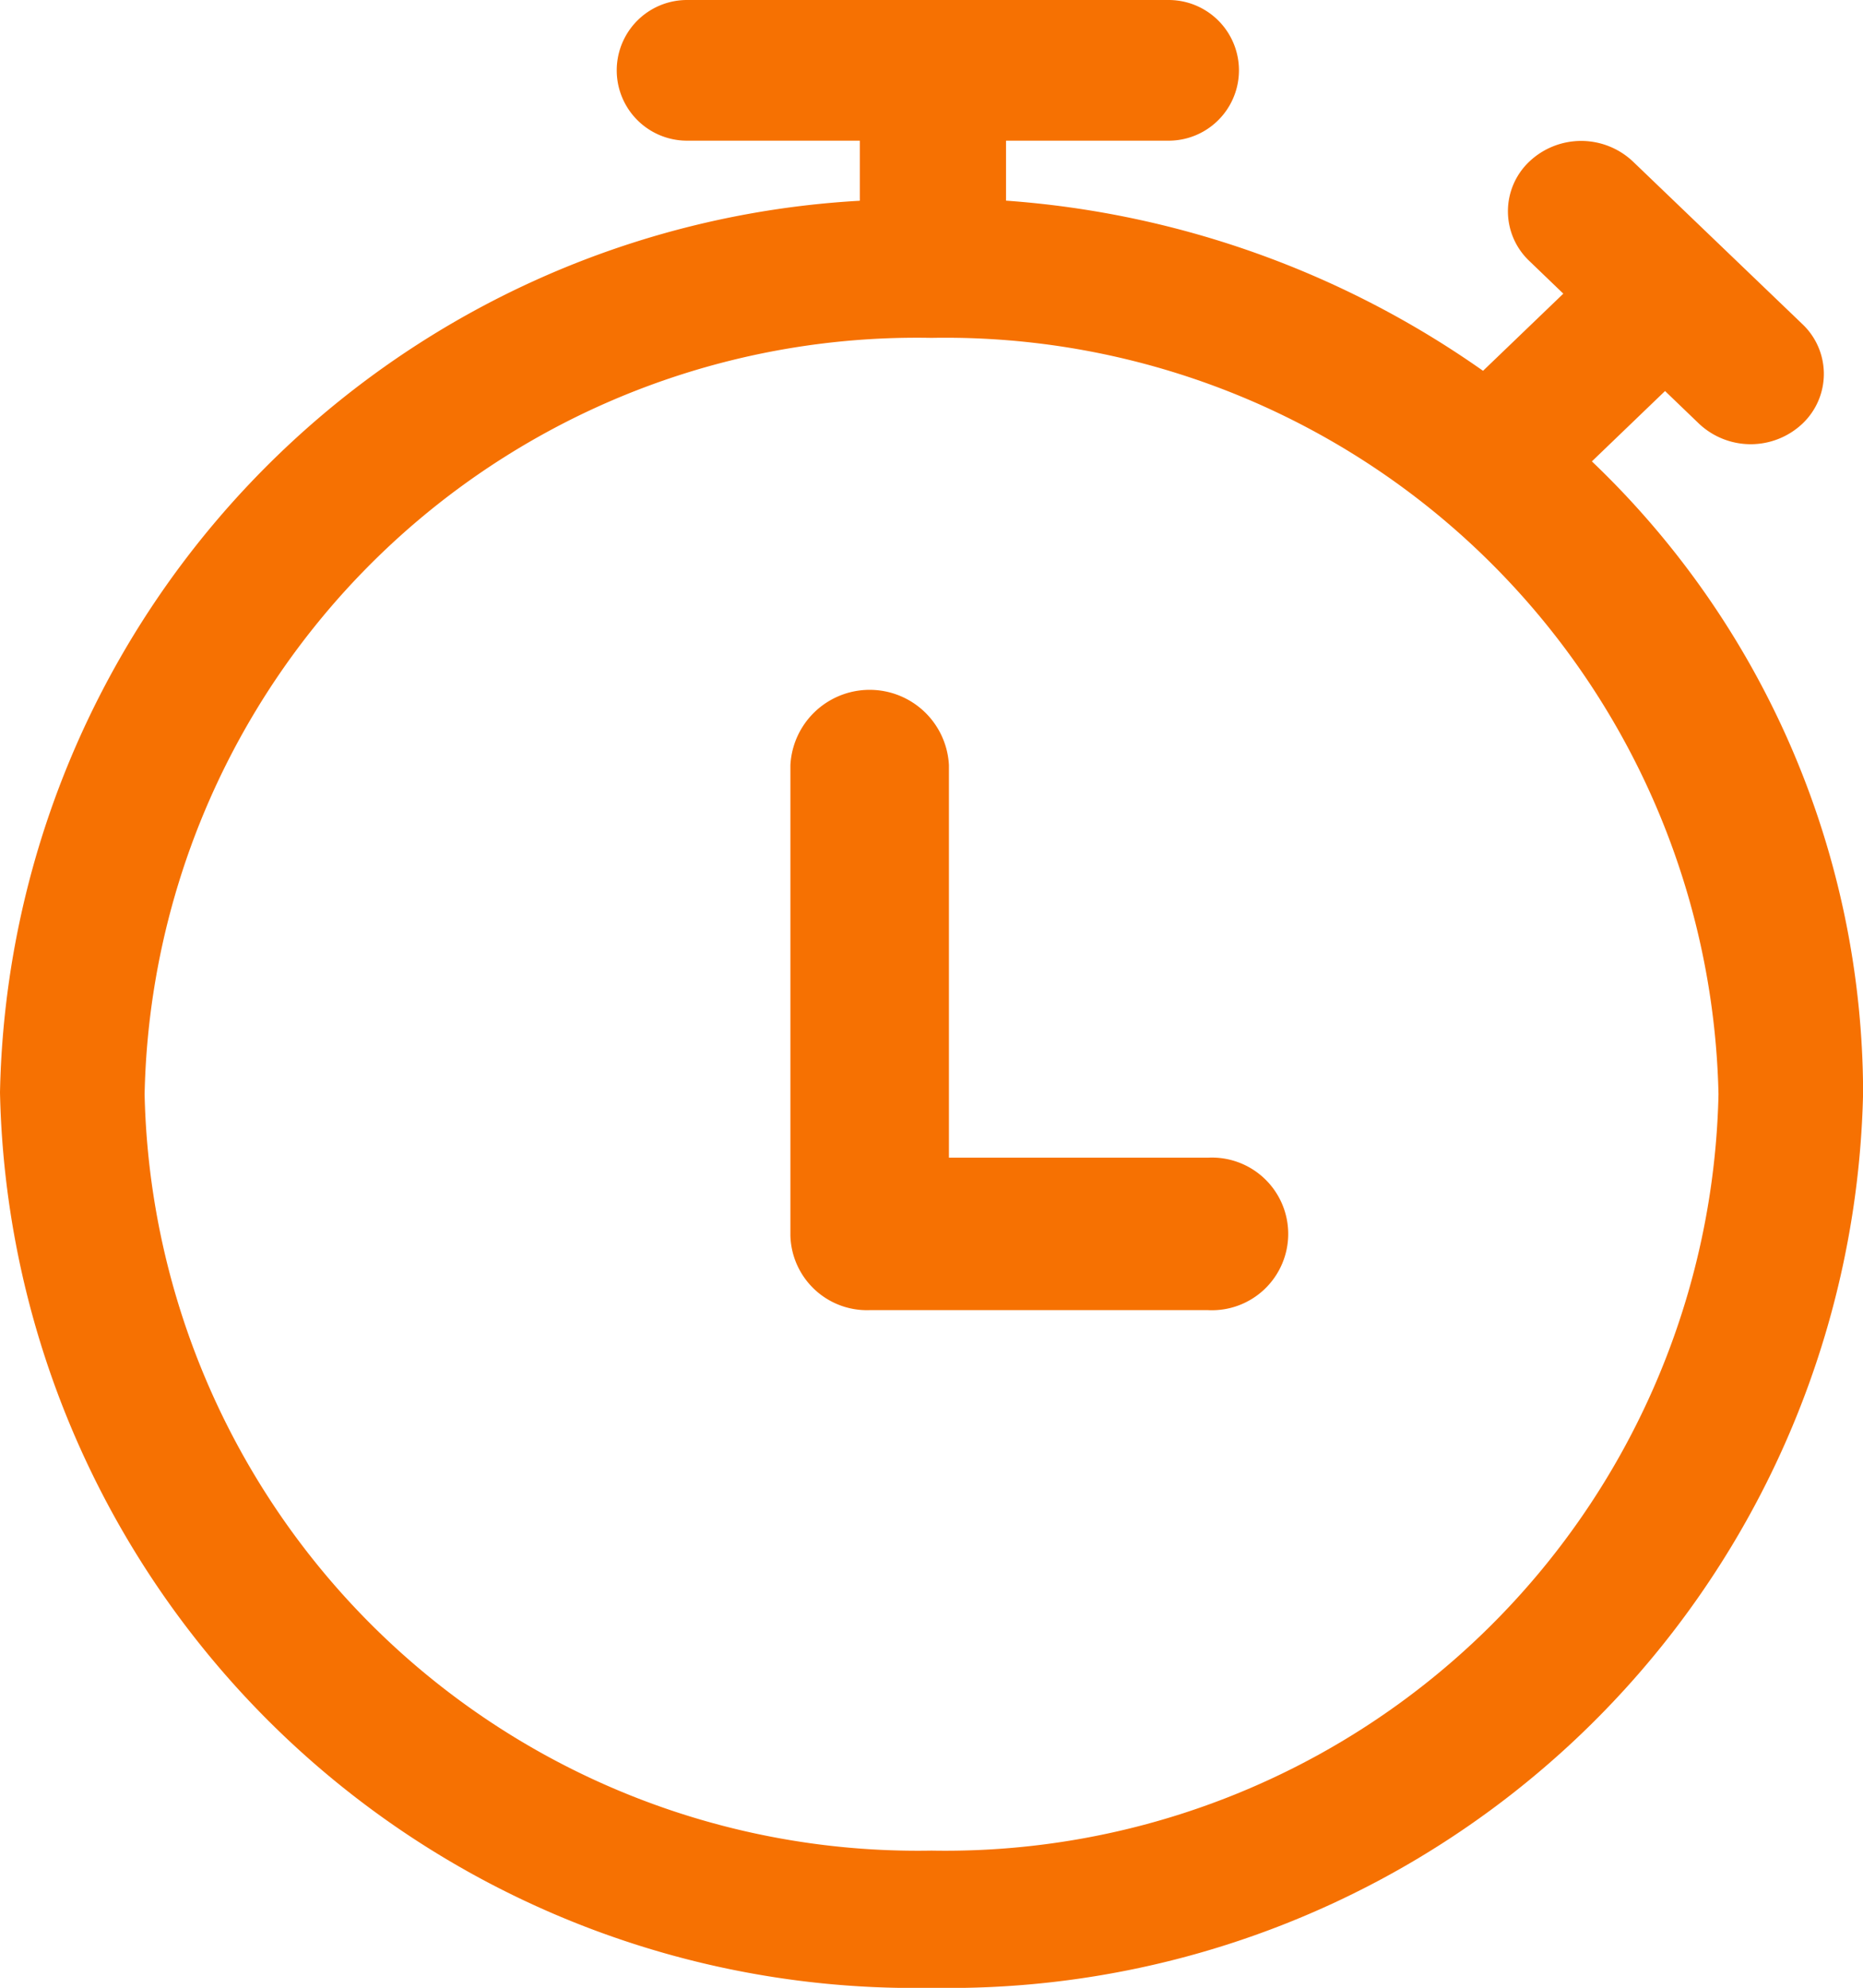
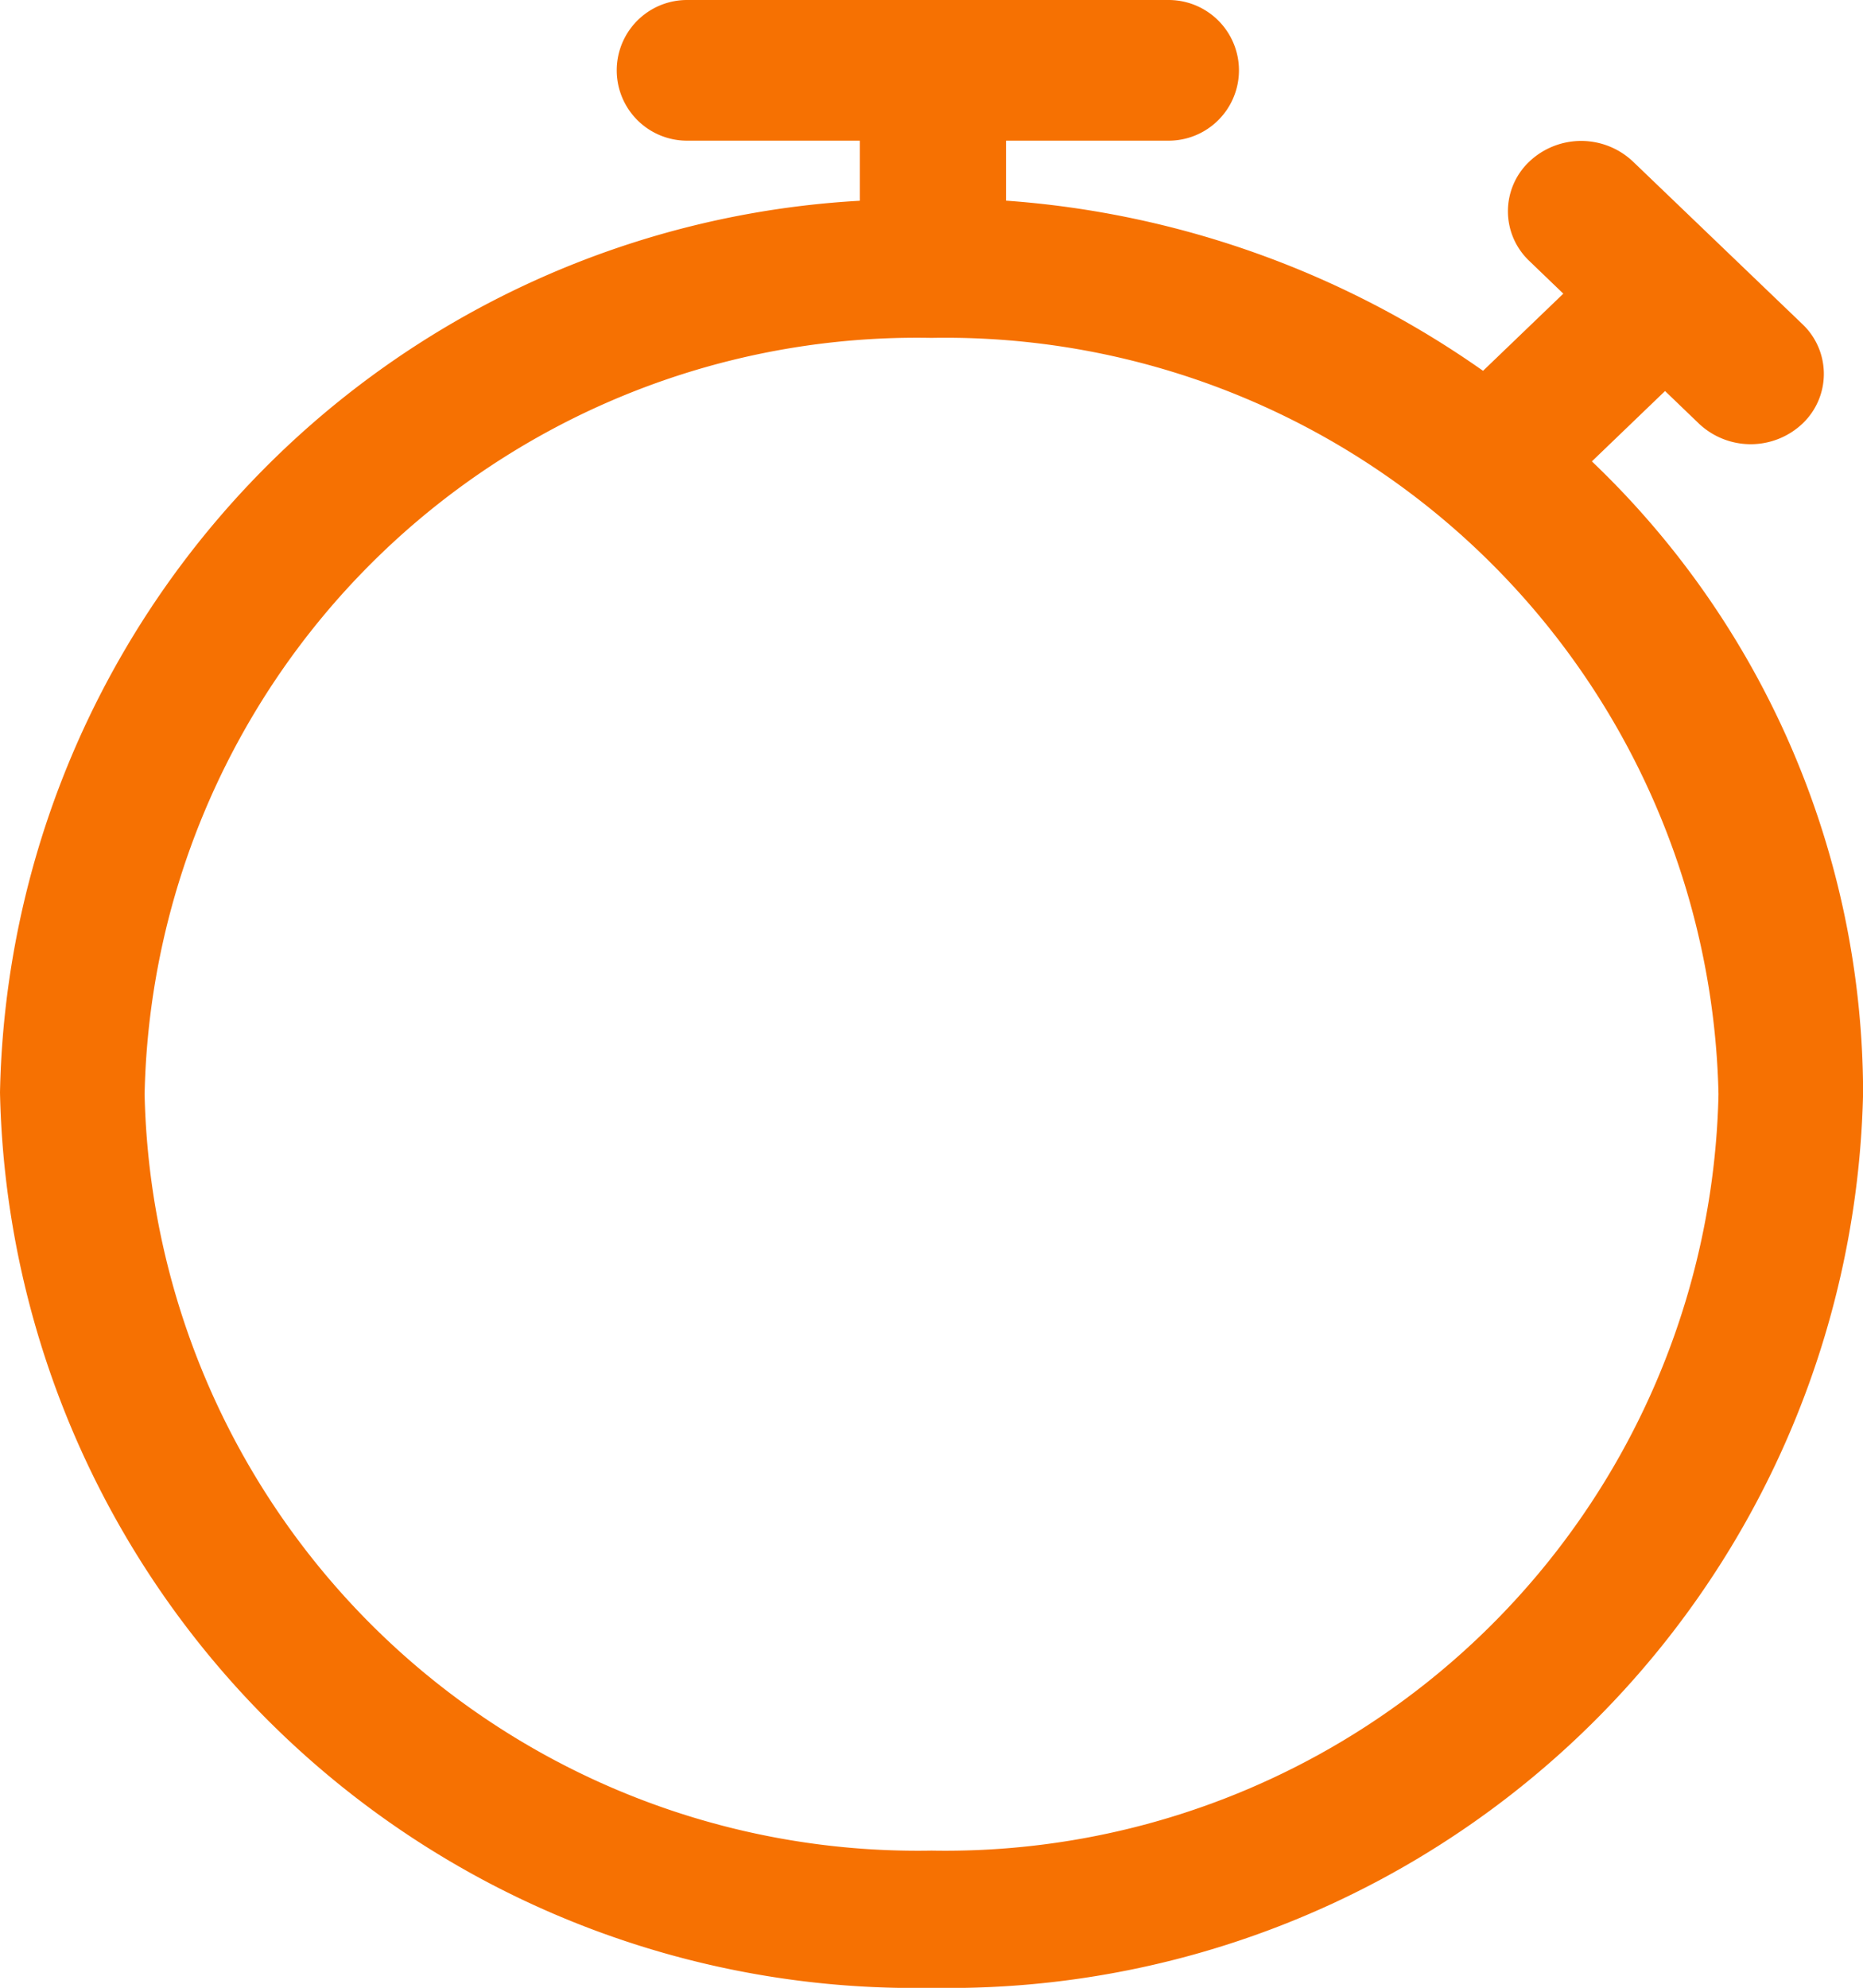
<svg xmlns="http://www.w3.org/2000/svg" width="18.333" height="19.556" viewBox="0 0 18.333 19.556">
  <g id="Group_59337" data-name="Group 59337" transform="translate(-3 -2)">
    <path id="Path_37" data-name="Path 37" d="M3,12.748a9,9,0,0,0,9.167,8.808,9,9,0,0,0,9.167-8.808,8.606,8.606,0,0,0-2.669-6.209l.72-.692.334.321a.742.742,0,0,0,1.018,0,.674.674,0,0,0,0-.979l-1.668-1.6a.742.742,0,0,0-1.019,0,.673.673,0,0,0,0,.979l.334.321-.79.759A9.3,9.3,0,0,0,12.9,3.974V3.384h1.6A.692.692,0,1,0,14.5,2H9.761a.692.692,0,1,0,0,1.384h1.7v.591A8.964,8.964,0,0,0,3,12.748Zm9.167-7.424a7.609,7.609,0,0,1,7.744,7.441,7.609,7.609,0,0,1-7.744,7.441,7.609,7.609,0,0,1-7.744-7.441A7.6,7.6,0,0,1,12.167,5.324Z" fill="#f67102" />
-     <path id="Path_38" data-name="Path 38" d="M11.558,14.889h3.329a.751.751,0,1,0,0-1.5H12.338V9.528a.781.781,0,0,0-1.56,0v4.629A.754.754,0,0,0,11.558,14.889Z" fill="#f67102" />
  </g>
</svg>